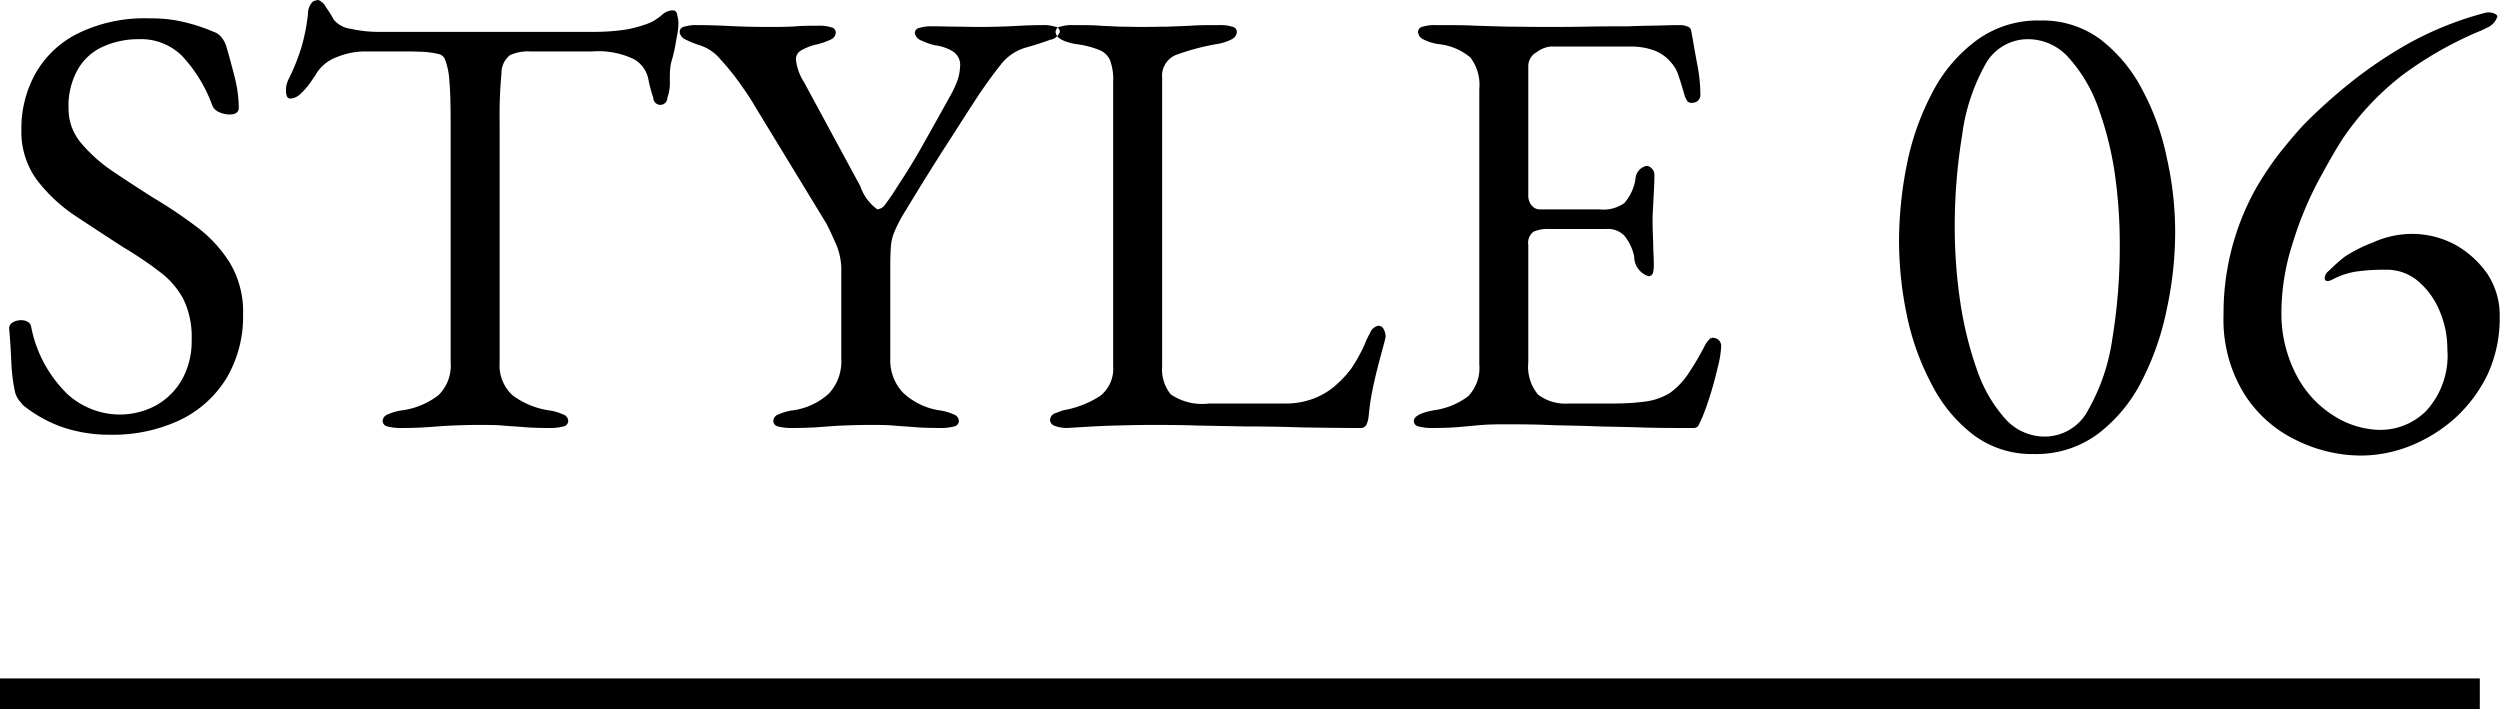
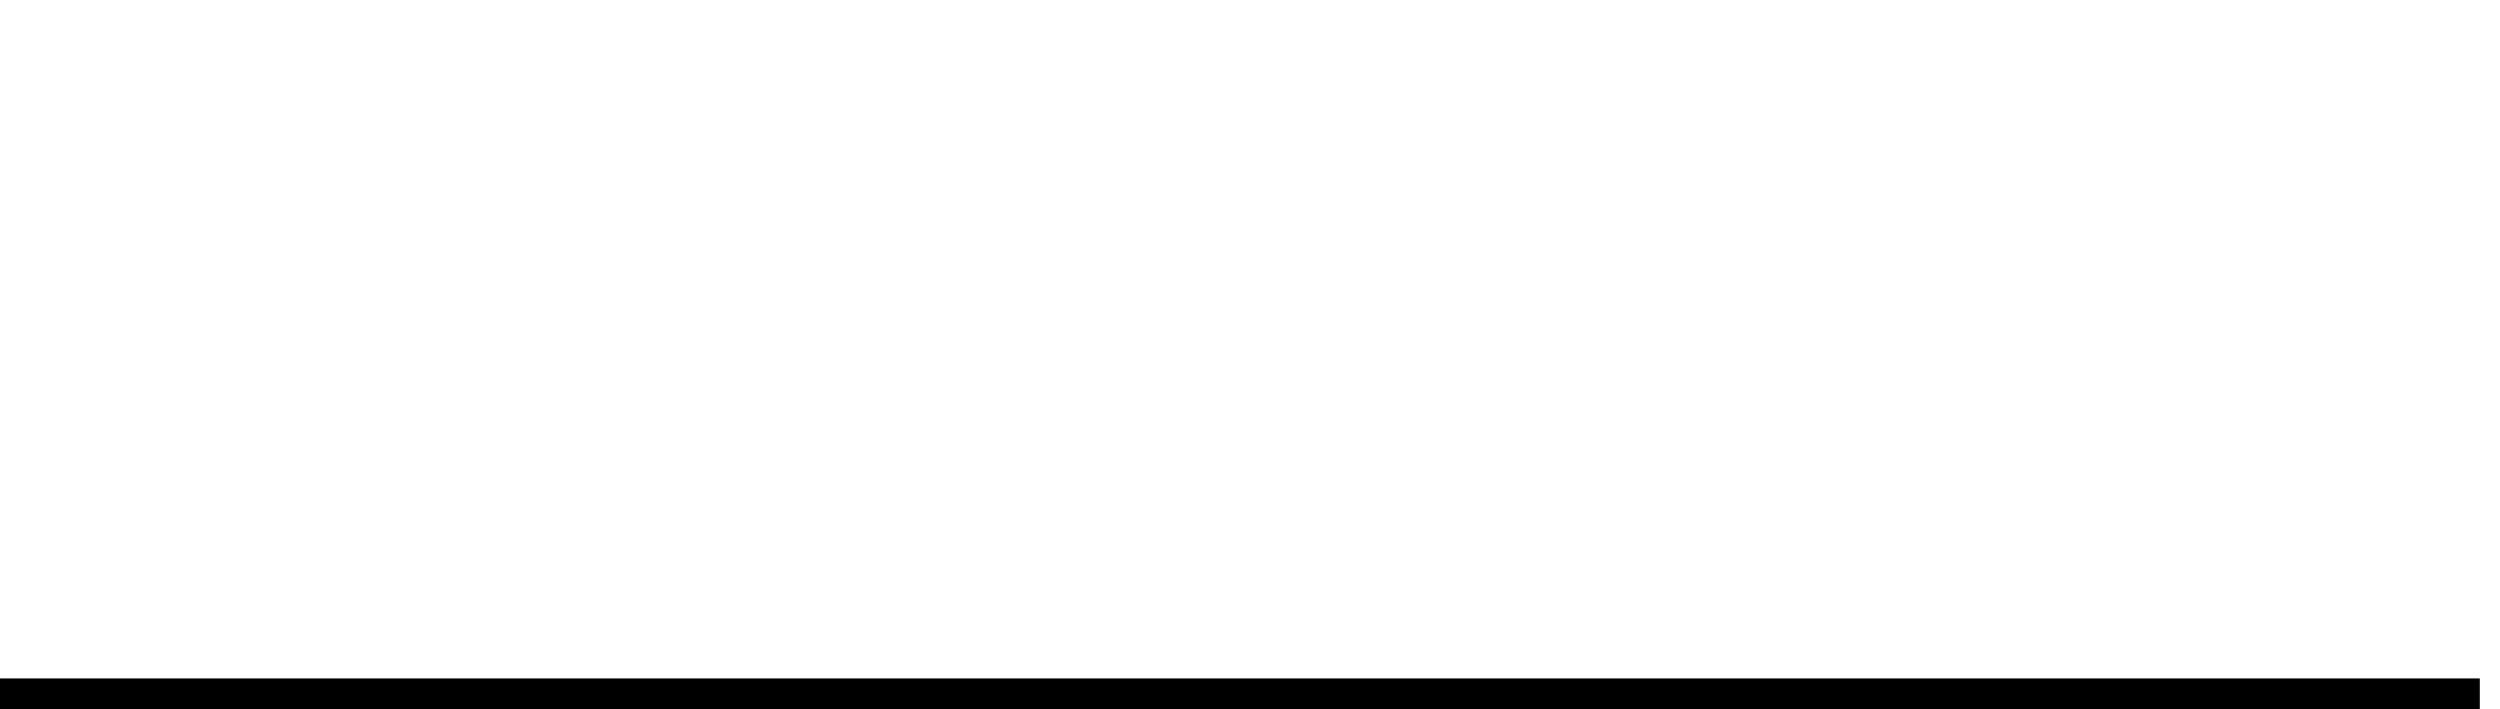
<svg xmlns="http://www.w3.org/2000/svg" id="style06.svg" width="81.66" height="23.16">
  <defs>
    <style>.cls-1{fill-rule:evenodd}</style>
  </defs>
-   <path id="STYLE_06" data-name="STYLE 06" class="cls-1" d="M1003.88 8924.56a3.61 3.61 0 001.52-1.37 3.945 3.945 0 00.54-2.07 3.1 3.1 0 00-.43-1.69 4.293 4.293 0 00-1.1-1.19 14.9 14.9 0 00-1.37-.92q-.735-.465-1.38-.9a4.991 4.991 0 01-1.03-.93 1.715 1.715 0 01-.39-1.09 2.394 2.394 0 01.33-1.34 1.792 1.792 0 01.85-.72 2.8 2.8 0 011.12-.22 1.9 1.9 0 011.42.56 4.727 4.727 0 01.98 1.62.411.411 0 00.21.2.853.853 0 00.35.08c.2 0 .3-.08.3-.22a4.23 4.23 0 00-.14-1.02c-.09-.36-.18-.68-.26-.96a.847.847 0 00-.15-.3.536.536 0 00-.27-.2 5.883 5.883 0 00-.85-.29 4.6 4.6 0 00-1.25-.15 4.933 4.933 0 00-2.33.49 3.249 3.249 0 00-1.391 1.31 3.674 3.674 0 00-.46 1.84 2.657 2.657 0 00.5 1.63 5.2 5.2 0 001.261 1.18c.51.34 1.02.67 1.54 1.01a12.2 12.2 0 011.22.82 2.71 2.71 0 01.77.89 2.831 2.831 0 01.27 1.33 2.567 2.567 0 01-.31 1.29 2.238 2.238 0 01-.85.85 2.5 2.5 0 01-1.24.3 2.559 2.559 0 01-1.65-.66 4.168 4.168 0 01-1.191-2.2.211.211 0 00-.12-.17.372.372 0 00-.2-.05.514.514 0 00-.28.07.215.215 0 00-.12.21c.027.28.05.63.07 1.06a5.566 5.566 0 00.13 1.04.906.906 0 00.11.22q.07.09.15.18a4.371 4.371 0 001.271.71 4.8 4.8 0 001.55.25 5.163 5.163 0 002.3-.48zm8.13.23c.26-.02.51-.04.76-.05s.54-.02.87-.02c.31 0 .57 0 .78.02s.44.03.67.05.53.03.89.03a1.608 1.608 0 00.42-.05.186.186 0 00.16-.17.23.23 0 00-.16-.22 1.707 1.707 0 00-.5-.14 2.643 2.643 0 01-1.16-.49 1.323 1.323 0 01-.42-1.07v-7.86a14.33 14.33 0 01.06-1.58.74.74 0 01.28-.6 1.438 1.438 0 01.66-.12h2.02a2.681 2.681 0 011.36.25.956.956 0 01.48.67 4.925 4.925 0 00.16.6.23.23 0 00.46-.01 1.4 1.4 0 00.08-.41v-.24a3.048 3.048 0 01.02-.38 1.9 1.9 0 01.07-.28c.03-.11.07-.28.11-.52.01-.07.03-.16.05-.28a1.908 1.908 0 00.03-.28 1.055 1.055 0 00-.04-.31.167.167 0 00-.1-.15.521.521 0 00-.39.14 1.759 1.759 0 01-.39.26 4.079 4.079 0 01-.76.22 6.887 6.887 0 01-1.14.08h-7.04a4.189 4.189 0 01-.85-.1.855.855 0 01-.55-.3 3 3 0 00-.25-.4.5.5 0 00-.25-.24.413.413 0 00-.19.06.559.559 0 00-.15.4 6.538 6.538 0 01-.21 1.07 6.836 6.836 0 01-.41 1.03.819.819 0 00-.1.4.566.566 0 00.03.18.117.117 0 00.11.08.506.506 0 00.32-.14 2.352 2.352 0 00.3-.33c.09-.13.16-.23.2-.29a1.3 1.3 0 01.69-.59 2.441 2.441 0 01.95-.19h.94c.35 0 .62 0 .83.01a2.8 2.8 0 01.59.07.3.3 0 01.25.22 2.381 2.381 0 01.13.69c.03.32.04.79.04 1.41v7.76a1.346 1.346 0 01-.4 1.07 2.5 2.5 0 01-1.16.49 1.707 1.707 0 00-.5.14.23.23 0 00-.16.22.186.186 0 00.16.17 1.608 1.608 0 00.42.05q.54 0 .93-.03zm12.76 0c.26-.02.51-.04.76-.05s.54-.02.87-.02c.31 0 .57 0 .78.02s.44.03.67.05.53.03.89.03a1.608 1.608 0 00.42-.05.186.186 0 00.16-.17.23.23 0 00-.16-.22 1.707 1.707 0 00-.5-.14 2.23 2.23 0 01-1.16-.57 1.532 1.532 0 01-.42-1.11v-3.04c0-.27.01-.48.02-.63a1.526 1.526 0 01.12-.49 4.67 4.67 0 01.36-.68c.23-.38.42-.69.58-.95s.32-.51.47-.75.32-.5.5-.78.4-.63.67-1.04a15.167 15.167 0 01.89-1.25 1.591 1.591 0 01.87-.57c.28-.08.53-.16.74-.24a.4.4 0 00.32-.26.178.178 0 00-.16-.17 1.271 1.271 0 00-.42-.05q-.345 0-.9.03c-.37.02-.77.03-1.18.03-.29 0-.54-.01-.74-.01s-.45-.01-.76-.01a1.271 1.271 0 00-.42.05.178.178 0 00-.16.17.338.338 0 00.23.25 2.217 2.217 0 00.43.15 1.425 1.425 0 01.55.18.522.522 0 01.27.52 1.585 1.585 0 01-.08.43 3.33 3.33 0 01-.28.59c-.33.6-.62 1.11-.86 1.54s-.51.87-.82 1.34a6.941 6.941 0 01-.4.59.378.378 0 01-.26.17 1.537 1.537 0 01-.56-.76l-1.84-3.4a1.7 1.7 0 01-.26-.72.33.33 0 01.18-.32 1.837 1.837 0 01.46-.18 2.352 2.352 0 00.5-.17.262.262 0 00.16-.23.178.178 0 00-.16-.17 1.271 1.271 0 00-.42-.05c-.21 0-.46 0-.73.02s-.56.02-.87.02c-.45 0-.88-.01-1.28-.03s-.75-.03-1.06-.03a1.271 1.271 0 00-.42.05.178.178 0 00-.16.17.3.3 0 00.17.24 3.217 3.217 0 00.49.2 1.451 1.451 0 01.69.48 7.432 7.432 0 01.65.81c.2.28.35.51.44.67l2.34 3.84c.05.09.15.29.29.61a2.124 2.124 0 01.21.87v2.96a1.546 1.546 0 01-.4 1.13 2.176 2.176 0 01-1.16.55 1.707 1.707 0 00-.5.14.23.23 0 00-.16.22.186.186 0 00.16.17 1.608 1.608 0 00.42.05q.54 0 .93-.03zm8.09.03c.63-.04 1.15-.07 1.57-.08s.8-.02 1.13-.02c.51 0 1.02 0 1.54.02l1.63.03q.855 0 1.77.03c.61.01 1.25.02 1.92.02a.216.216 0 00.21-.1.843.843 0 00.07-.24c.03-.28.06-.55.11-.8s.11-.52.18-.8.16-.6.25-.94a.09.09 0 01.01-.05.109.109 0 00.01-.05.533.533 0 00-.06-.24.192.192 0 00-.18-.12.371.371 0 00-.27.24 2.544 2.544 0 00-.17.36 5.355 5.355 0 01-.45.81 3.607 3.607 0 01-.59.61 2.34 2.34 0 01-.61.35 2.517 2.517 0 01-.95.17h-2.48a1.82 1.82 0 01-1.26-.3 1.3 1.3 0 01-.28-.92v-9.42a.735.735 0 01.52-.77 7.6 7.6 0 011.26-.33 1.623 1.623 0 00.5-.16.286.286 0 00.16-.24.178.178 0 00-.16-.17 1.271 1.271 0 00-.42-.05c-.36 0-.67 0-.92.02l-.74.03c-.24 0-.53.01-.86.01-.29 0-.54-.01-.74-.01l-.63-.03c-.22-.02-.51-.02-.87-.02a1.271 1.271 0 00-.42.05.178.178 0 00-.16.17c0 .18.22.32.66.4a2.965 2.965 0 01.76.19.635.635 0 01.36.34 1.81 1.81 0 01.1.71v9.28a1.13 1.13 0 01-.42.97 3.225 3.225 0 01-1.2.47c-.04.01-.12.04-.25.09a.245.245 0 00-.19.25.218.218 0 00.15.17 1.122 1.122 0 00.41.07zm12.78-.03l.66-.06c.21-.02.47-.03.76-.03.51 0 1 0 1.47.02s.96.02 1.45.04 1.01.02 1.56.04 1.14.02 1.78.02a.182.182 0 00.17-.1c.03-.07.07-.15.11-.24.08-.19.17-.44.27-.76s.18-.63.25-.93a3.16 3.16 0 00.1-.63.271.271 0 00-.06-.19.236.236 0 00-.16-.09.161.161 0 00-.18.06.784.784 0 00-.14.2 8.7 8.7 0 01-.57.96 2.421 2.421 0 01-.57.58 2.084 2.084 0 01-.75.27 7.751 7.751 0 01-1.07.07h-1.48a1.474 1.474 0 01-1-.29 1.416 1.416 0 01-.32-1.05v-3.84a.45.45 0 01.17-.43 1.107 1.107 0 01.51-.09h1.86a.75.75 0 01.6.22 1.6 1.6 0 01.32.68.67.67 0 00.46.64.145.145 0 00.15-.1.875.875 0 00.03-.24c0-.06 0-.18-.01-.38s-.01-.41-.02-.63-.01-.4-.01-.53c0-.11.01-.26.02-.46l.03-.58c.01-.18.01-.31.01-.36a.3.3 0 00-.09-.24.24.24 0 00-.17-.08.456.456 0 00-.36.44 1.575 1.575 0 01-.36.77 1.164 1.164 0 01-.8.21h-1.98a.344.344 0 01-.25-.13.489.489 0 01-.11-.31V8913a.523.523 0 01.28-.46.916.916 0 01.44-.18h2.62a2.169 2.169 0 01.72.11 1.323 1.323 0 01.62.43 1.161 1.161 0 01.24.45c.07.2.13.42.2.65a1.019 1.019 0 00.08.15.181.181 0 00.14.05.329.329 0 00.19-.06.27.27 0 00.09-.24 5.035 5.035 0 00-.1-.95c-.07-.37-.13-.74-.2-1.11a.17.17 0 00-.14-.14.6.6 0 00-.22-.04c-.05 0-.24 0-.55.01s-.7.01-1.15.03c-.41 0-.86 0-1.35.01s-.95.01-1.39.01c-.47 0-.87-.01-1.21-.01l-1.04-.03c-.35-.02-.78-.02-1.29-.02a1.271 1.271 0 00-.42.05.178.178 0 00-.16.17.286.286 0 00.16.24 1.623 1.623 0 00.5.16 1.91 1.91 0 011.05.44 1.462 1.462 0 01.29 1.02v9a1.338 1.338 0 01-.36 1.04 2.391 2.391 0 01-1.12.46q-.66.12-.66.36a.186.186 0 00.16.17 1.608 1.608 0 00.42.05c.36 0 .65-.01.88-.03zm20.89.22a5 5 0 001.43-1.73 9.025 9.025 0 00.82-2.36 12.045 12.045 0 00.27-2.51 11.039 11.039 0 00-.27-2.4 8.132 8.132 0 00-.81-2.25 4.944 4.944 0 00-1.37-1.64 3.168 3.168 0 00-1.95-.61 3.378 3.378 0 00-2.09.65 4.894 4.894 0 00-1.44 1.7 8.582 8.582 0 00-.83 2.33 12.936 12.936 0 00-.26 2.53 11.979 11.979 0 00.26 2.44 8.424 8.424 0 00.82 2.26 4.829 4.829 0 001.37 1.64 3.168 3.168 0 001.95.61 3.374 3.374 0 002.1-.66zm-3.03-.49a4.656 4.656 0 01-.91-1.56 11.875 11.875 0 01-.55-2.19 16.6 16.6 0 01-.19-2.44 18.387 18.387 0 01.24-3.07 6.426 6.426 0 01.74-2.28 1.584 1.584 0 011.4-.86 1.774 1.774 0 011.31.57 4.876 4.876 0 01.95 1.54 10.977 10.977 0 01.57 2.16 16.126 16.126 0 01.18 2.42 18.6 18.6 0 01-.24 3.08 6.573 6.573 0 01-.78 2.32 1.6 1.6 0 01-1.42.89 1.727 1.727 0 01-1.3-.58zm13.24.88a4.961 4.961 0 001.46-.91 4.718 4.718 0 001.06-1.43 4.377 4.377 0 00.39-1.87 2.447 2.447 0 00-.4-1.4 3.15 3.15 0 00-1.06-.96 2.986 2.986 0 00-1.42-.35 3.1 3.1 0 00-1.26.28 4.844 4.844 0 00-.9.45c-.11.08-.21.17-.29.24s-.18.17-.3.28a.28.28 0 00-.08.24c.03.06.1.07.23.01a2.467 2.467 0 01.79-.27 6.7 6.7 0 01.97-.06 1.586 1.586 0 011.05.37 2.543 2.543 0 01.7.96 3.122 3.122 0 01.26 1.26 2.671 2.671 0 01-.69 2.02 2.116 2.116 0 01-1.58.62 2.9 2.9 0 01-1.44-.46 3.413 3.413 0 01-1.2-1.29 4.313 4.313 0 01-.51-2.05 7.376 7.376 0 01.36-2.27 11.457 11.457 0 01.83-2.03c.33-.61.6-1.09.84-1.45a8.969 8.969 0 011.9-2.02 12 12 0 012.54-1.45c.08-.03.17-.08.3-.14a.606.606 0 00.27-.3c.03-.05.01-.09-.07-.13a.473.473 0 00-.32-.03 10.887 10.887 0 00-2.48.99 14.371 14.371 0 00-1.99 1.35 17.812 17.812 0 00-1.41 1.27q-.3.315-.75.87a10.047 10.047 0 00-.9 1.34 8.359 8.359 0 00-1.01 4.04 4.615 4.615 0 00.66 2.56 4.09 4.09 0 001.7 1.53 4.786 4.786 0 002.15.51 4.387 4.387 0 001.6-.32z" transform="translate(-998 -8910.84)" />
  <path id="シェイプ_770" data-name="シェイプ 770" class="cls-1" d="M998 8934v-1h81v1h-81z" transform="translate(-998 -8910.84)" />
</svg>